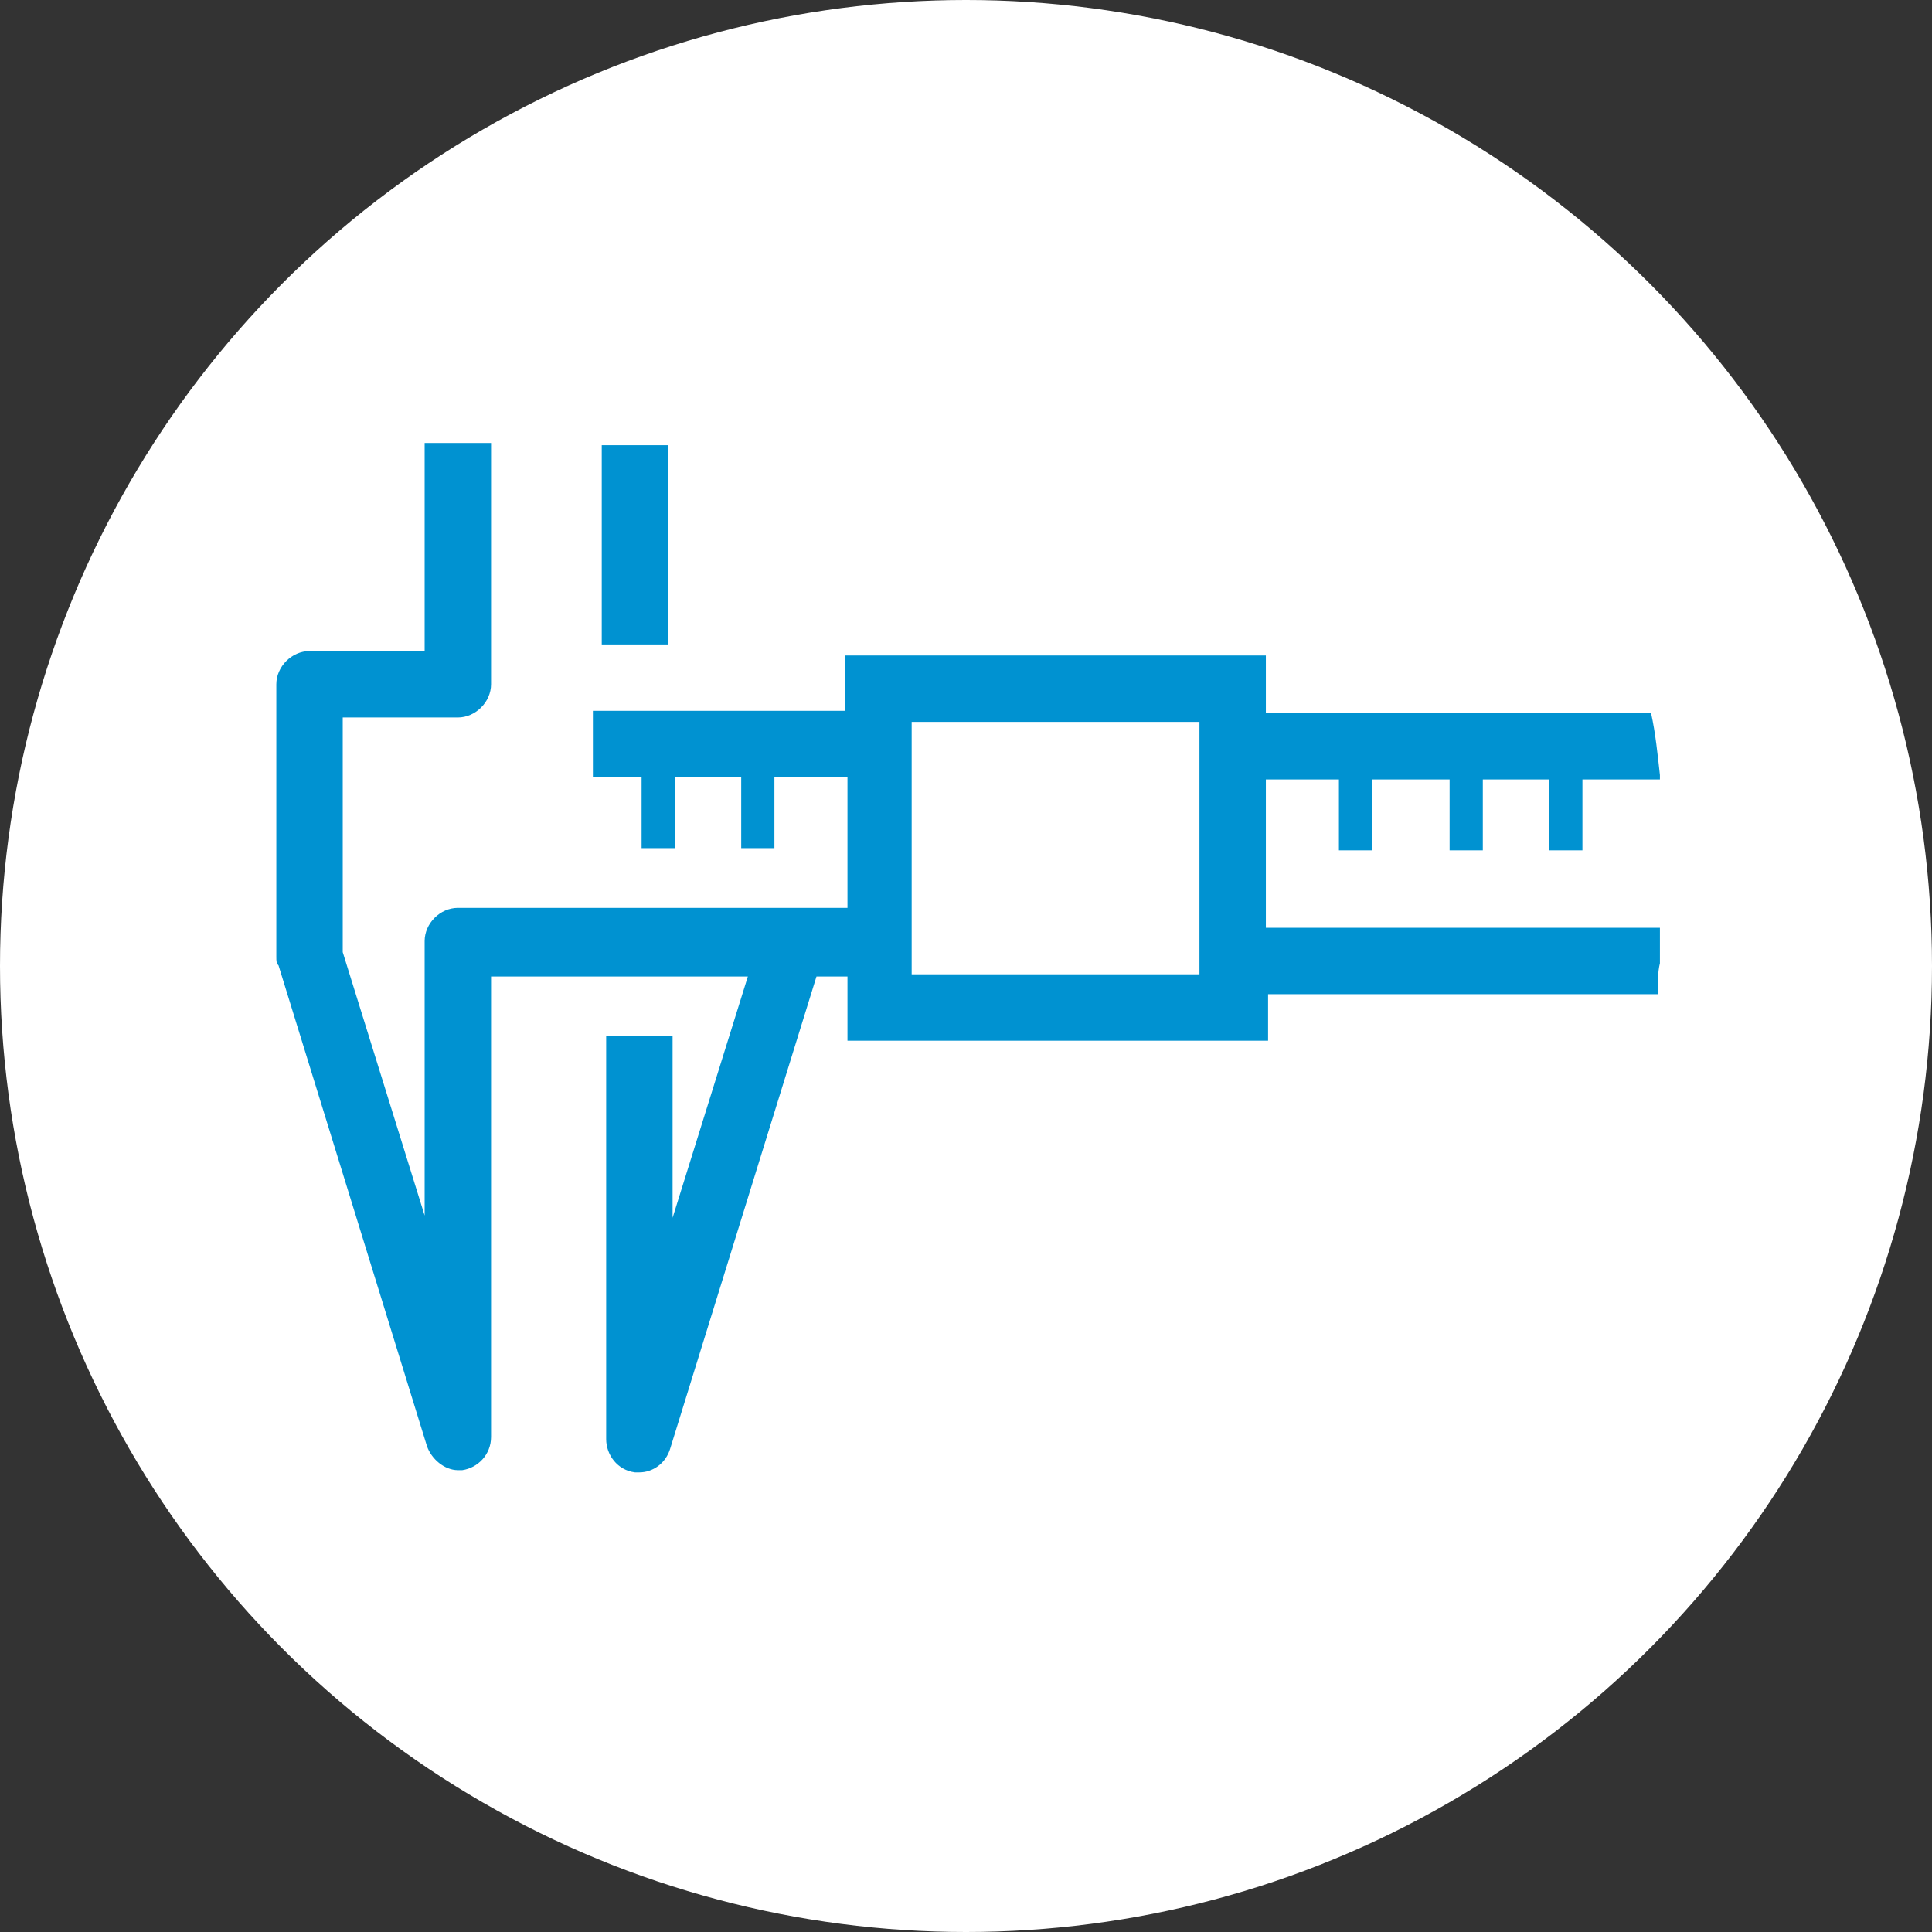
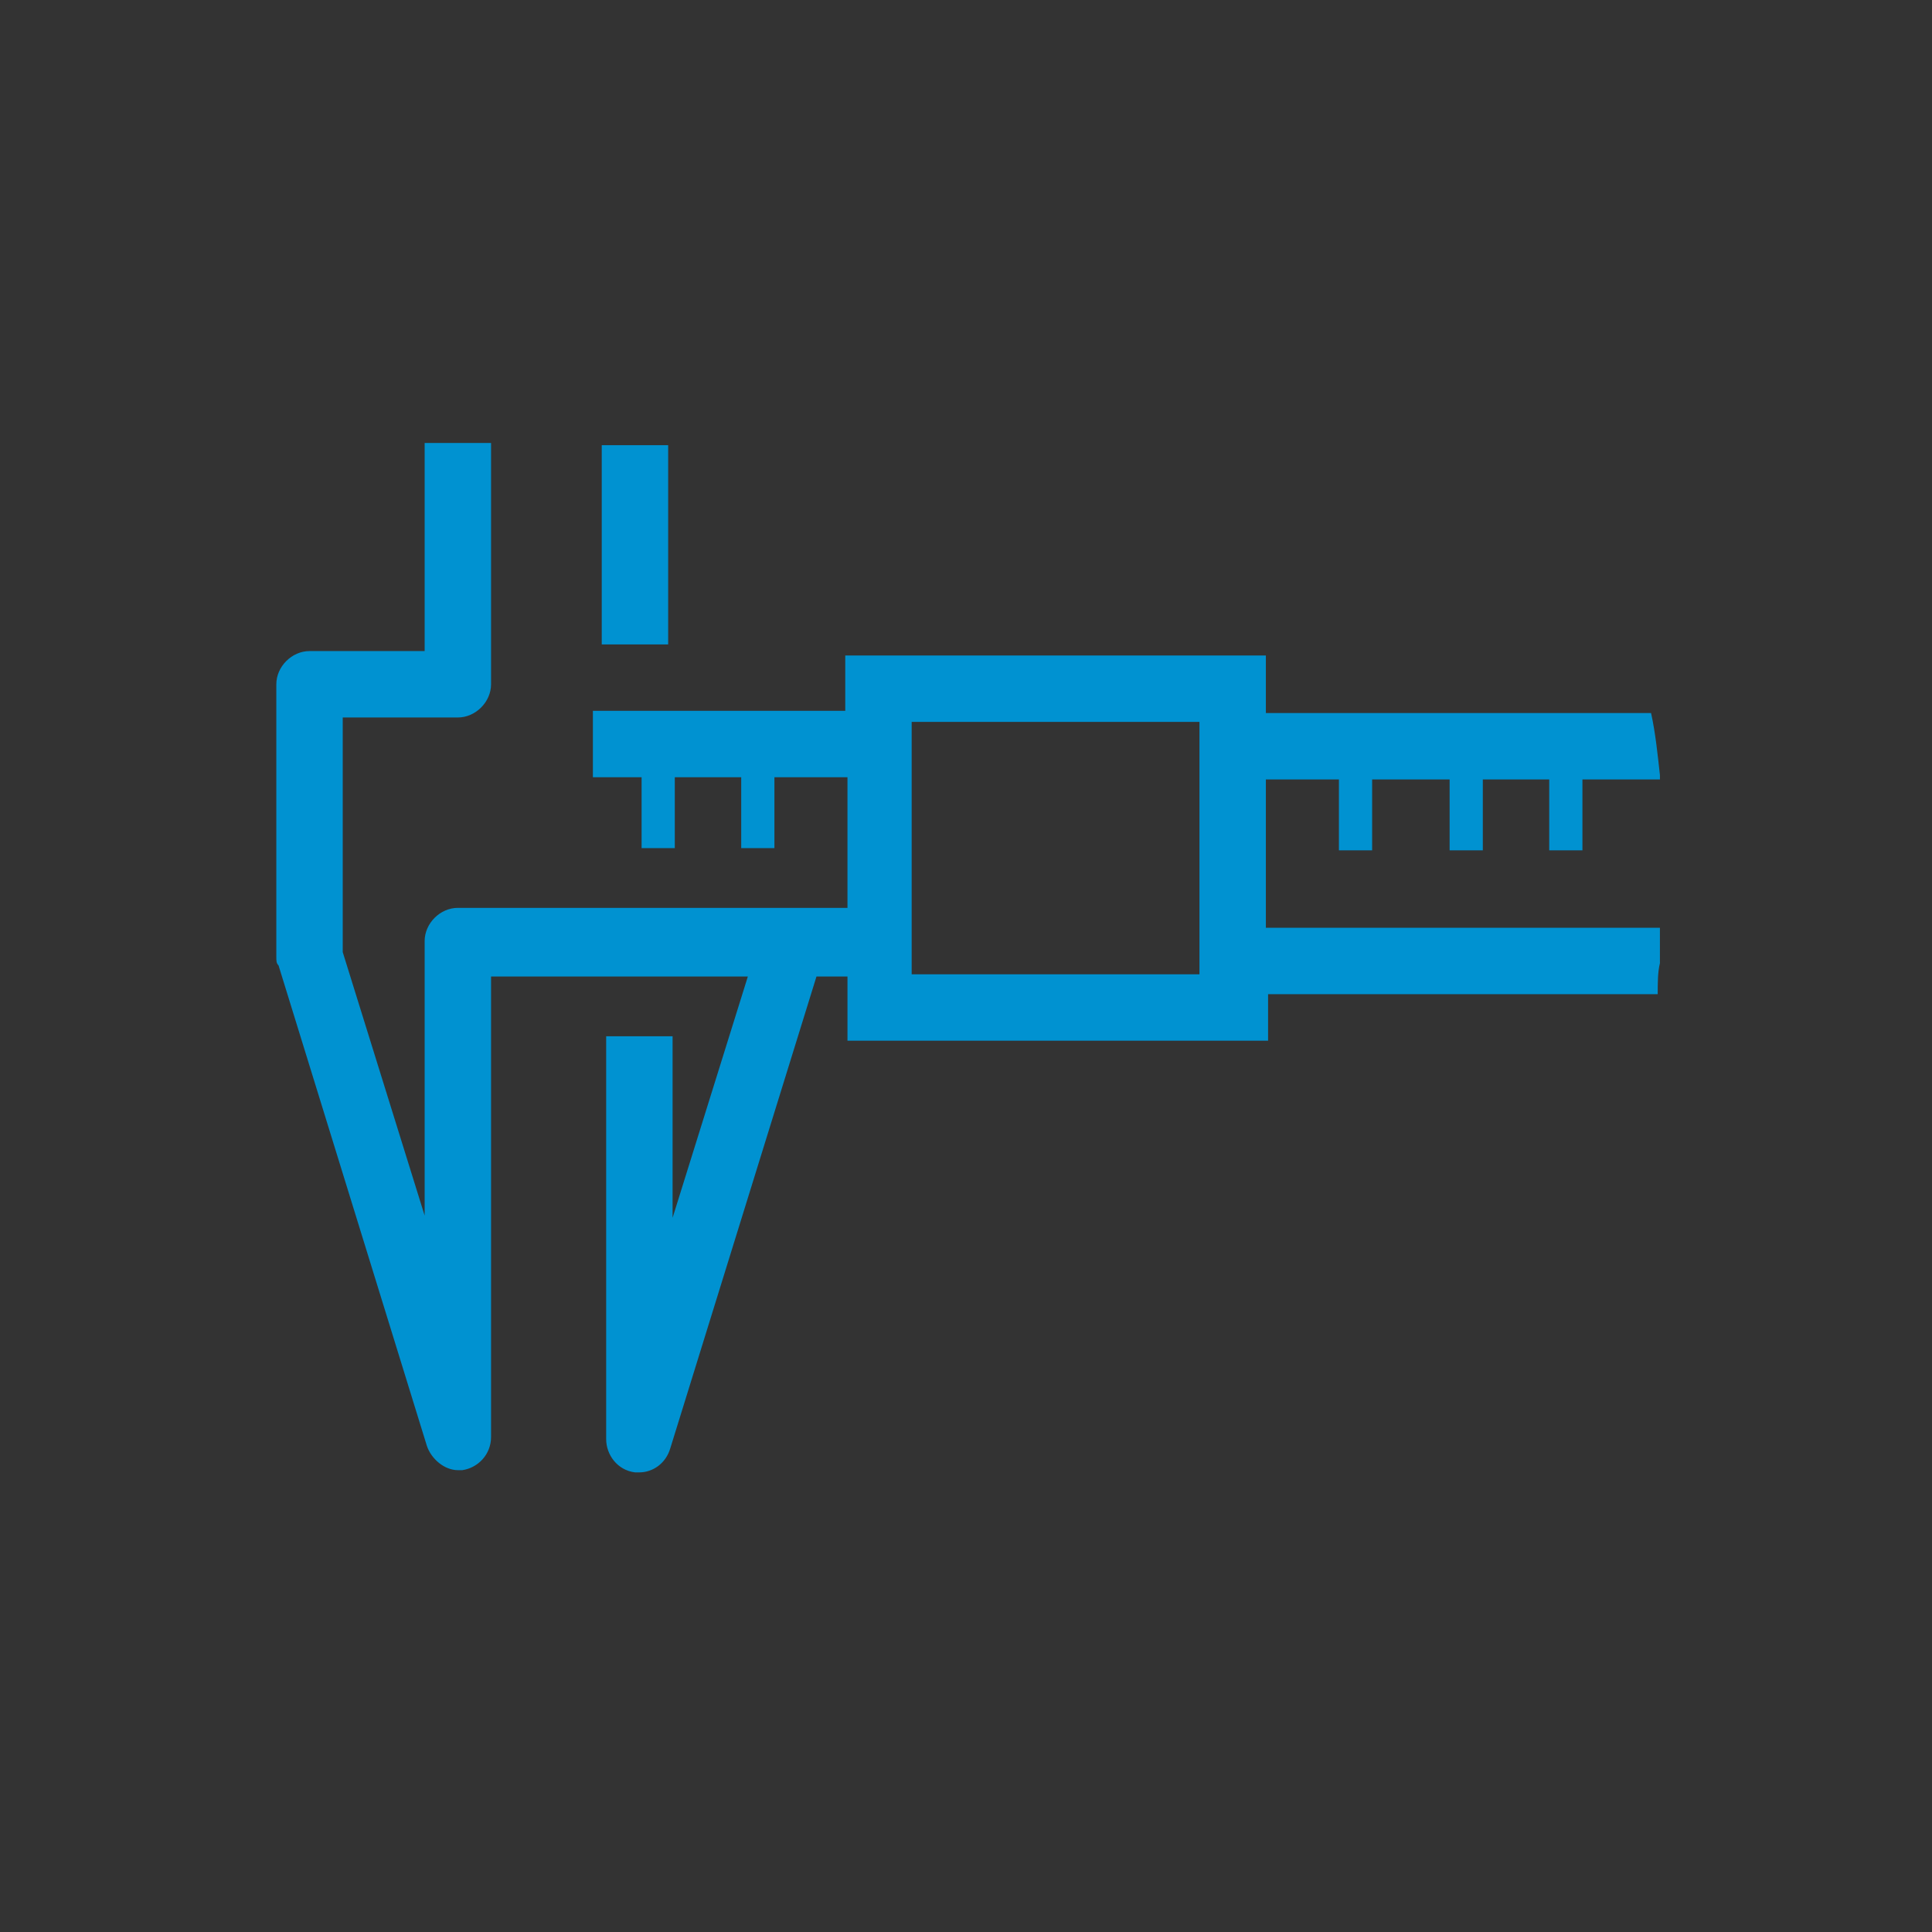
<svg xmlns="http://www.w3.org/2000/svg" xmlns:ns1="http://sodipodi.sourceforge.net/DTD/sodipodi-0.dtd" xmlns:ns2="http://www.inkscape.org/namespaces/inkscape" version="1.1" x="0px" y="0px" viewBox="0 0 76.8 76.8" xml:space="preserve" id="svg1210" ns1:docname="technische.svg" width="76.8" height="76.8" ns2:version="1.1.2 (0a00cf5339, 2022-02-04, custom)">
  <rect x="0" y="0" width="76.8" height="76.8" fill="#333333" stroke="none" />
  <defs id="defs1214">
	
	
	
	
	
	
	
	
	
	
	
	
	
	
	
	
	
	
	
	
	
	
	
	
	
	
	
	
	
	
	
	
	
	
	
	
	
	
	
	

			
			
		
		
		
	
		
		
	
		
		
	
	
	
	
	
	
	
	
	
	
	
	
	
	
	
	
	
	
	
	
	
	
	
	
	
	
	
	
	
	
	
	
	
	
	
	
	
	
	
	
	

		
		
	
		
		
	
		
		
		
		
	
		
		
	
		
		
	
		
		
	
		
		
	
		
		
	</defs>
  <ns1:namedview pagecolor="#ffffff" bordercolor="#666666" ns2:document-rotation="0" borderopacity="1" objecttolerance="10" gridtolerance="10" guidetolerance="10" ns2:pageopacity="0" ns2:pageshadow="2" ns2:window-width="1920" ns2:window-height="1027" id="namedview1212" showgrid="false" ns2:zoom="1.7861678" ns2:cx="234.02056" ns2:cy="-55.985781" ns2:window-x="-8" ns2:window-y="-8" ns2:window-maximized="1" ns2:current-layer="svg1210" ns2:pagecheckerboard="0" />
  <style type="text/css" id="style614">
	.st0{fill:#C5C6C6;}
	.st1{font-family:'DIN-Light';}
	.st2{font-size:12px;}
	.st3{fill:#FFFFFF;}
</style>
-   <circle style="opacity:1;fill:#ffffff;stop-opacity:1" id="circle2698" r="38.4" cy="38.4" cx="38.4" class="st0" />
  <g style="fill:#0092d1;fill-opacity:1;stroke-width:1.136" transform="matrix(0.88,0,0,0.88,-6.078,-36.165)" id="g4442">
    <path id="path3623" d="m 81.889,84.607 v -1.6 H 64.089 v -6.7 h 3.3 v 3.2 h 1.5 v -3.2 h 3.5 v 3.2 h 1.5 v -3.2 h 3 v 3.2 h 1.5 v -3.2 h 3.5 v -0.2 c -0.1,-0.9 -0.2,-1.9 -0.4,-2.8 H 64.089 v -2.6 h -19 v 2.5 h -11.4 v 3 h 2.2 v 3.2 h 1.5 v -3.2 h 3 v 3.2 h 1.5 v -3.2 h 3.3 v 5.9 h -17.6 c -0.8,0 -1.5,0.7 -1.5,1.5 v 12.4 l -3.7,-11.9 v -10.6 h 5.2 c 0.8,0 1.5,-0.7 1.5,-1.5 v -10.9 h -3 v 9.4 h -5.2 c -0.8,0 -1.5,0.7 -1.5,1.5 v 12.3 c 0,0.2 0,0.3 0.1,0.4 l 6.7,21.7 c 0.2,0.6 0.8,1.1 1.4,1.1 0.1,0 0.1,0 0.2,0 0.7,-0.1 1.3,-0.7 1.3,-1.5 V 85.207 h 11.6 l -3.4,10.9 v -8.2 h -3 v 18.2 c 0,0.7 0.5,1.4 1.3,1.5 0.1,0 0.2,0 0.2,0 0.6,0 1.2,-0.4 1.4,-1.1 l 6.6,-21.3 h 1.4 v 2.9 h 19 v -2.1 h 17.6 c 0,-0.5 0,-1 0.1,-1.4 z m -20.8,0.5 h -13 v -11.4 h 13 z" class="st3" style="fill:#0092d1;fill-opacity:1;stroke-width:1.136" ns2:connector-curvature="0" />
    <rect id="rect3625" height="9" width="3" class="st3" y="61.207" x="34.089" style="fill:#0092d1;fill-opacity:1;stroke-width:1.136" />
  </g>
</svg>